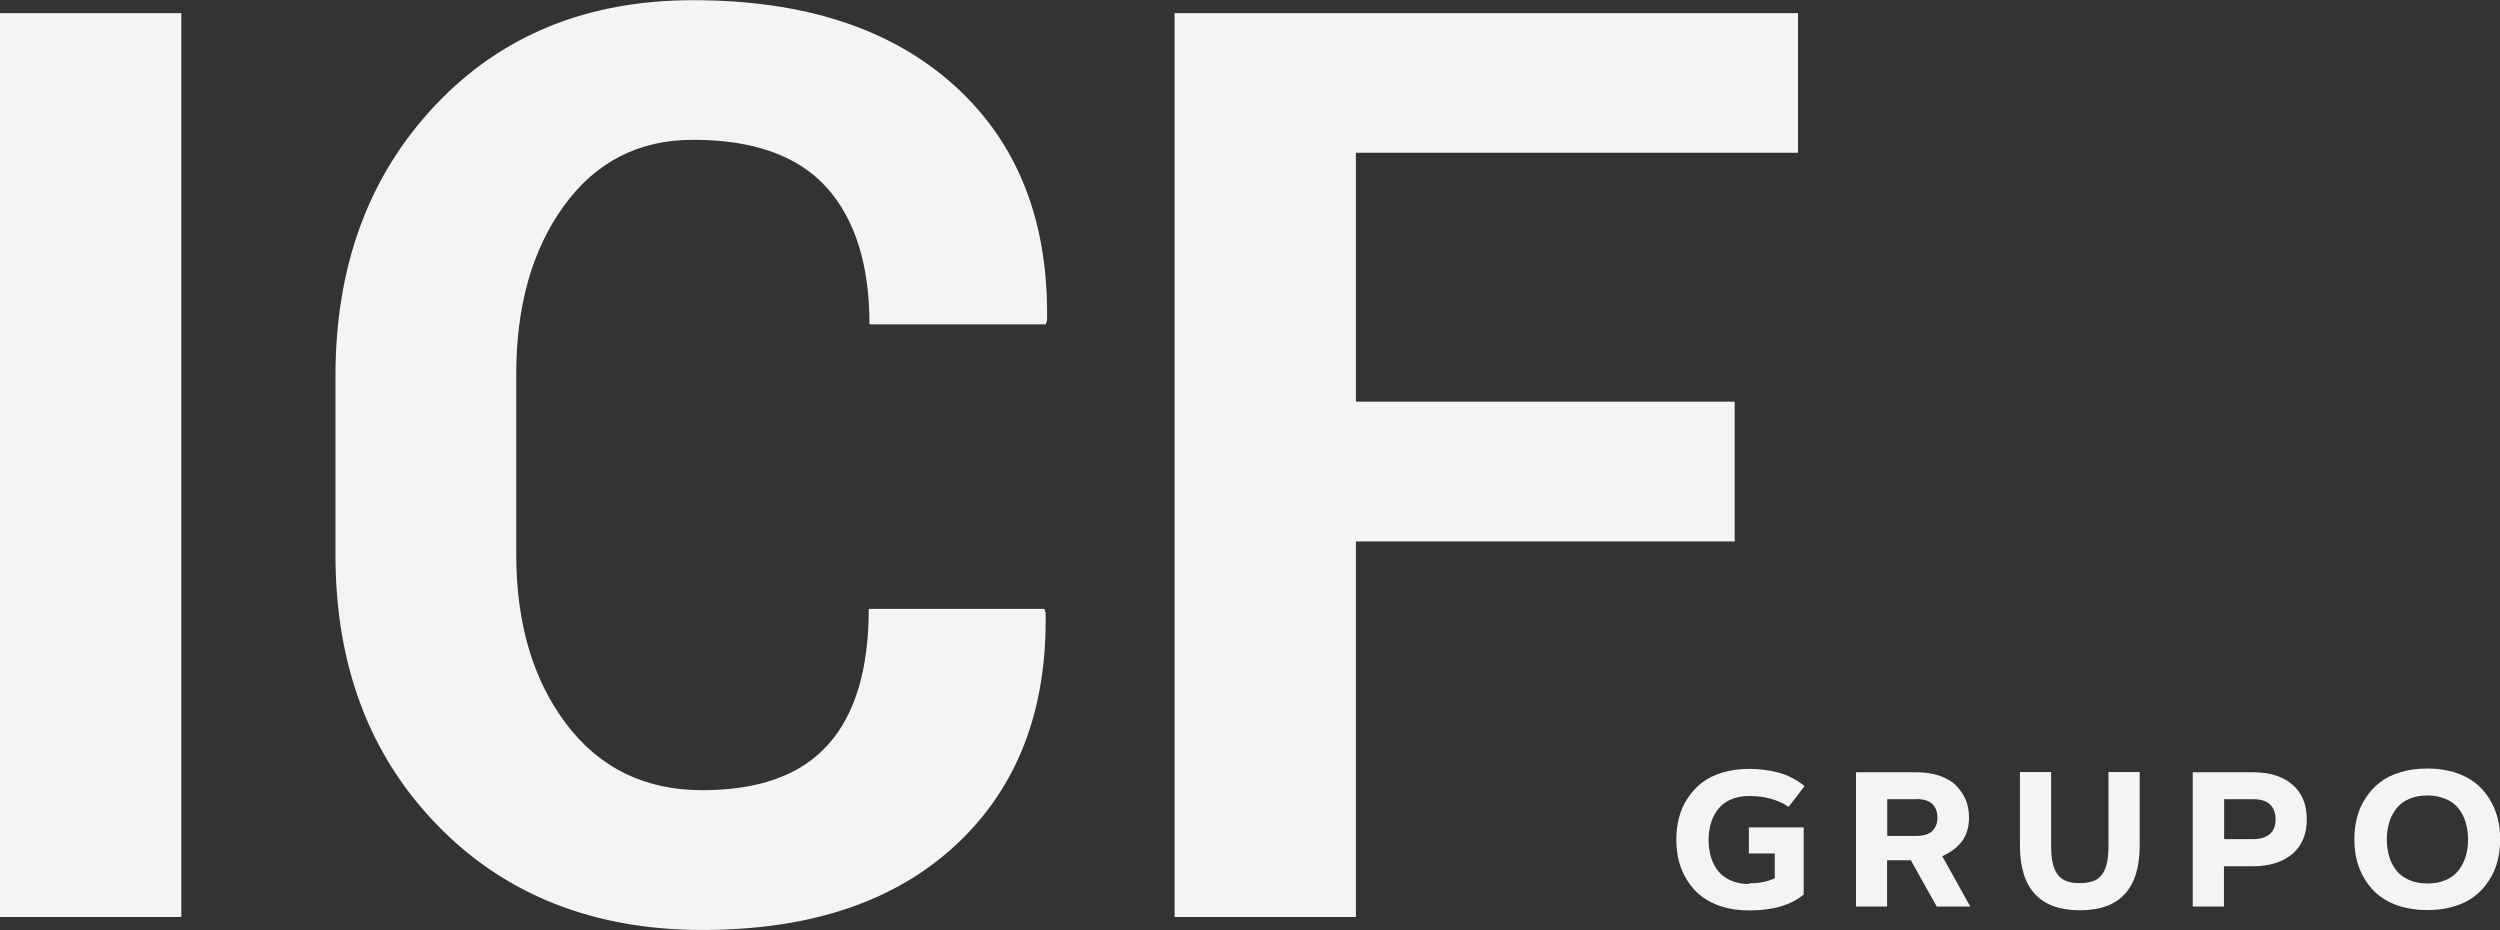
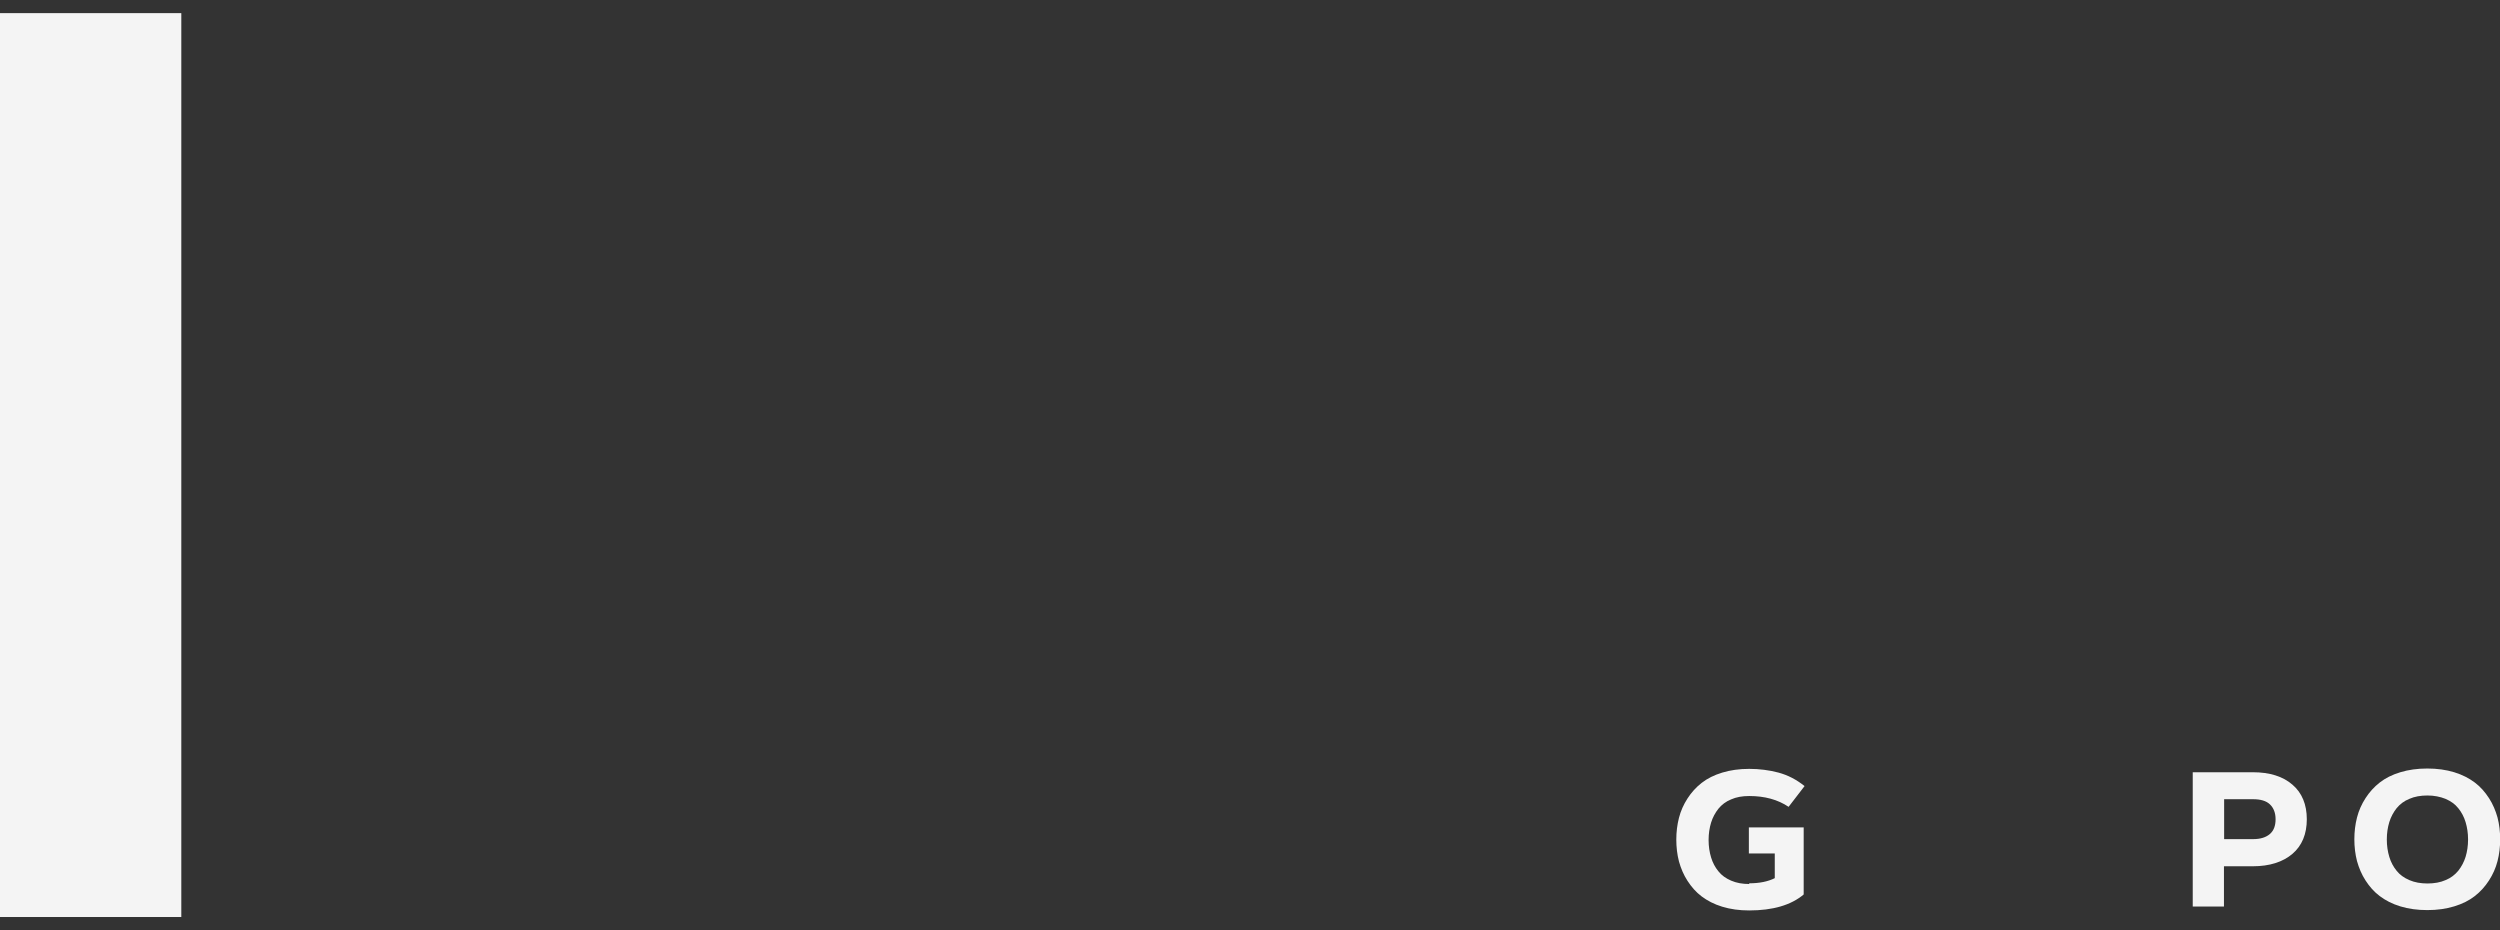
<svg xmlns="http://www.w3.org/2000/svg" id="Camada_2" data-name="Camada 2" viewBox="0 0 140.92 52.43">
  <rect x="0" y="0" width="140.92" height="52.43" fill="#333333" stroke="none" />
  <defs>
    <style>
      .cls-1 {
        fill: #f4f4f4;
      }
    </style>
  </defs>
  <g id="Camada_1-2" data-name="Camada 1">
    <g>
      <g>
        <path class="cls-1" d="M98.6,49.79c.58,0,1.06-.1,1.44-.29v-1.39h-1.46v-1.47h3.09v3.78c-.71.6-1.74.9-3.07.9-.56,0-1.06-.07-1.52-.21-.46-.14-.84-.34-1.16-.58s-.58-.54-.8-.88c-.22-.34-.37-.7-.48-1.09-.1-.39-.15-.8-.15-1.23s.05-.84.15-1.23c.1-.39.26-.75.48-1.09.22-.34.48-.63.8-.88s.7-.44,1.16-.58c.46-.14.96-.21,1.52-.21s1.13.07,1.65.21,1.01.39,1.47.76l-.9,1.17c-.61-.41-1.35-.61-2.22-.61-.39,0-.73.06-1.02.19-.3.12-.53.3-.72.53-.18.23-.32.49-.41.78-.09.3-.14.62-.14.98s.05.68.14.98c.09.3.23.56.41.78.18.23.42.4.72.53.3.13.64.19,1.02.19Z" />
-         <path class="cls-1" d="M106.38,51.1h-1.76v-7.57h3.39c.5,0,.94.07,1.33.2.39.14.7.32.93.56s.42.51.54.81c.12.3.18.63.18.99,0,.29-.04.55-.12.79s-.19.45-.34.62c-.15.17-.3.32-.48.44-.17.12-.36.23-.57.32l1.58,2.84h-1.89l-1.46-2.61h-1.34v2.61ZM108.01,45.05h-1.63v2.07h1.63c.43,0,.73-.1.92-.29.19-.19.28-.44.28-.75s-.09-.55-.28-.75c-.19-.19-.49-.29-.92-.29Z" />
-         <path class="cls-1" d="M116.44,49.65c.21.09.48.13.8.13s.58-.05.79-.13.38-.23.5-.42c.12-.19.2-.41.25-.66.05-.25.07-.55.07-.91v-4.14h1.76v4.14c0,2.43-1.12,3.65-3.37,3.65s-3.38-1.22-3.38-3.65v-4.14h1.76v4.14c0,.36.02.66.07.91.05.25.13.47.25.66.12.19.29.33.5.42Z" />
        <path class="cls-1" d="M125.36,51.1h-1.76v-7.57h3.39c.94,0,1.69.23,2.23.7.54.46.81,1.12.81,1.95s-.27,1.49-.81,1.95c-.54.46-1.29.7-2.23.7h-1.63v2.27ZM127,45.05h-1.63v2.25h1.63c.42,0,.73-.1.95-.29s.32-.47.32-.83-.11-.64-.32-.84-.53-.29-.95-.29Z" />
        <path class="cls-1" d="M135.3,43.53c.46-.14.96-.21,1.52-.21s1.06.07,1.52.21c.46.14.84.34,1.16.58s.58.54.8.88c.22.34.37.7.48,1.09.1.39.15.8.15,1.23s-.05.84-.15,1.23c-.1.39-.26.75-.48,1.09-.22.34-.48.63-.8.88s-.7.44-1.16.58c-.46.14-.96.21-1.52.21s-1.06-.07-1.52-.21c-.46-.14-.84-.34-1.16-.58s-.58-.54-.8-.88c-.22-.34-.37-.7-.48-1.09-.1-.39-.15-.8-.15-1.23s.05-.84.15-1.23c.1-.39.26-.75.48-1.09.22-.34.48-.63.8-.88s.7-.44,1.16-.58ZM137.85,45.03c-.3-.12-.64-.19-1.02-.19s-.73.06-1.02.19c-.3.12-.53.3-.72.53-.18.23-.32.49-.41.78-.09.3-.14.62-.14.98s.05.68.14.98c.09.3.23.56.41.78.18.23.42.4.72.53.3.13.64.19,1.02.19s.73-.06,1.02-.19c.3-.12.53-.3.72-.53.18-.23.32-.49.41-.78.09-.3.14-.62.14-.98s-.05-.68-.14-.98c-.09-.3-.23-.56-.41-.78-.18-.23-.42-.4-.72-.53Z" />
      </g>
      <g>
        <path class="cls-1" d="M10.22,51.69H0V.74h10.22v50.96Z" />
-         <path class="cls-1" d="M58.87,34.33l.07.21c.09,5.48-1.58,9.83-5.02,13.05-3.44,3.22-8.22,4.83-14.33,4.83s-11.12-1.97-14.94-5.91c-3.83-3.94-5.74-9.02-5.74-15.22v-10.11c0-6.18,1.87-11.26,5.6-15.22,3.73-3.97,8.59-5.95,14.56-5.95,6.3,0,11.22,1.62,14.77,4.85,3.55,3.23,5.27,7.64,5.18,13.21l-.07.21h-9.94c0-3.36-.81-5.93-2.42-7.72-1.61-1.78-4.12-2.68-7.52-2.68-3.06,0-5.48,1.24-7.28,3.72-1.8,2.48-2.69,5.65-2.69,9.49v10.17c0,3.89.95,7.08,2.83,9.56s4.44,3.72,7.66,3.72,5.56-.86,7.09-2.57c1.53-1.71,2.29-4.26,2.29-7.65h9.9Z" />
-         <path class="cls-1" d="M97.78,30.52h-21.35v21.17h-10.22V.74h35.14v7.87h-24.92v14.03h21.35v7.87Z" />
      </g>
    </g>
  </g>
</svg>